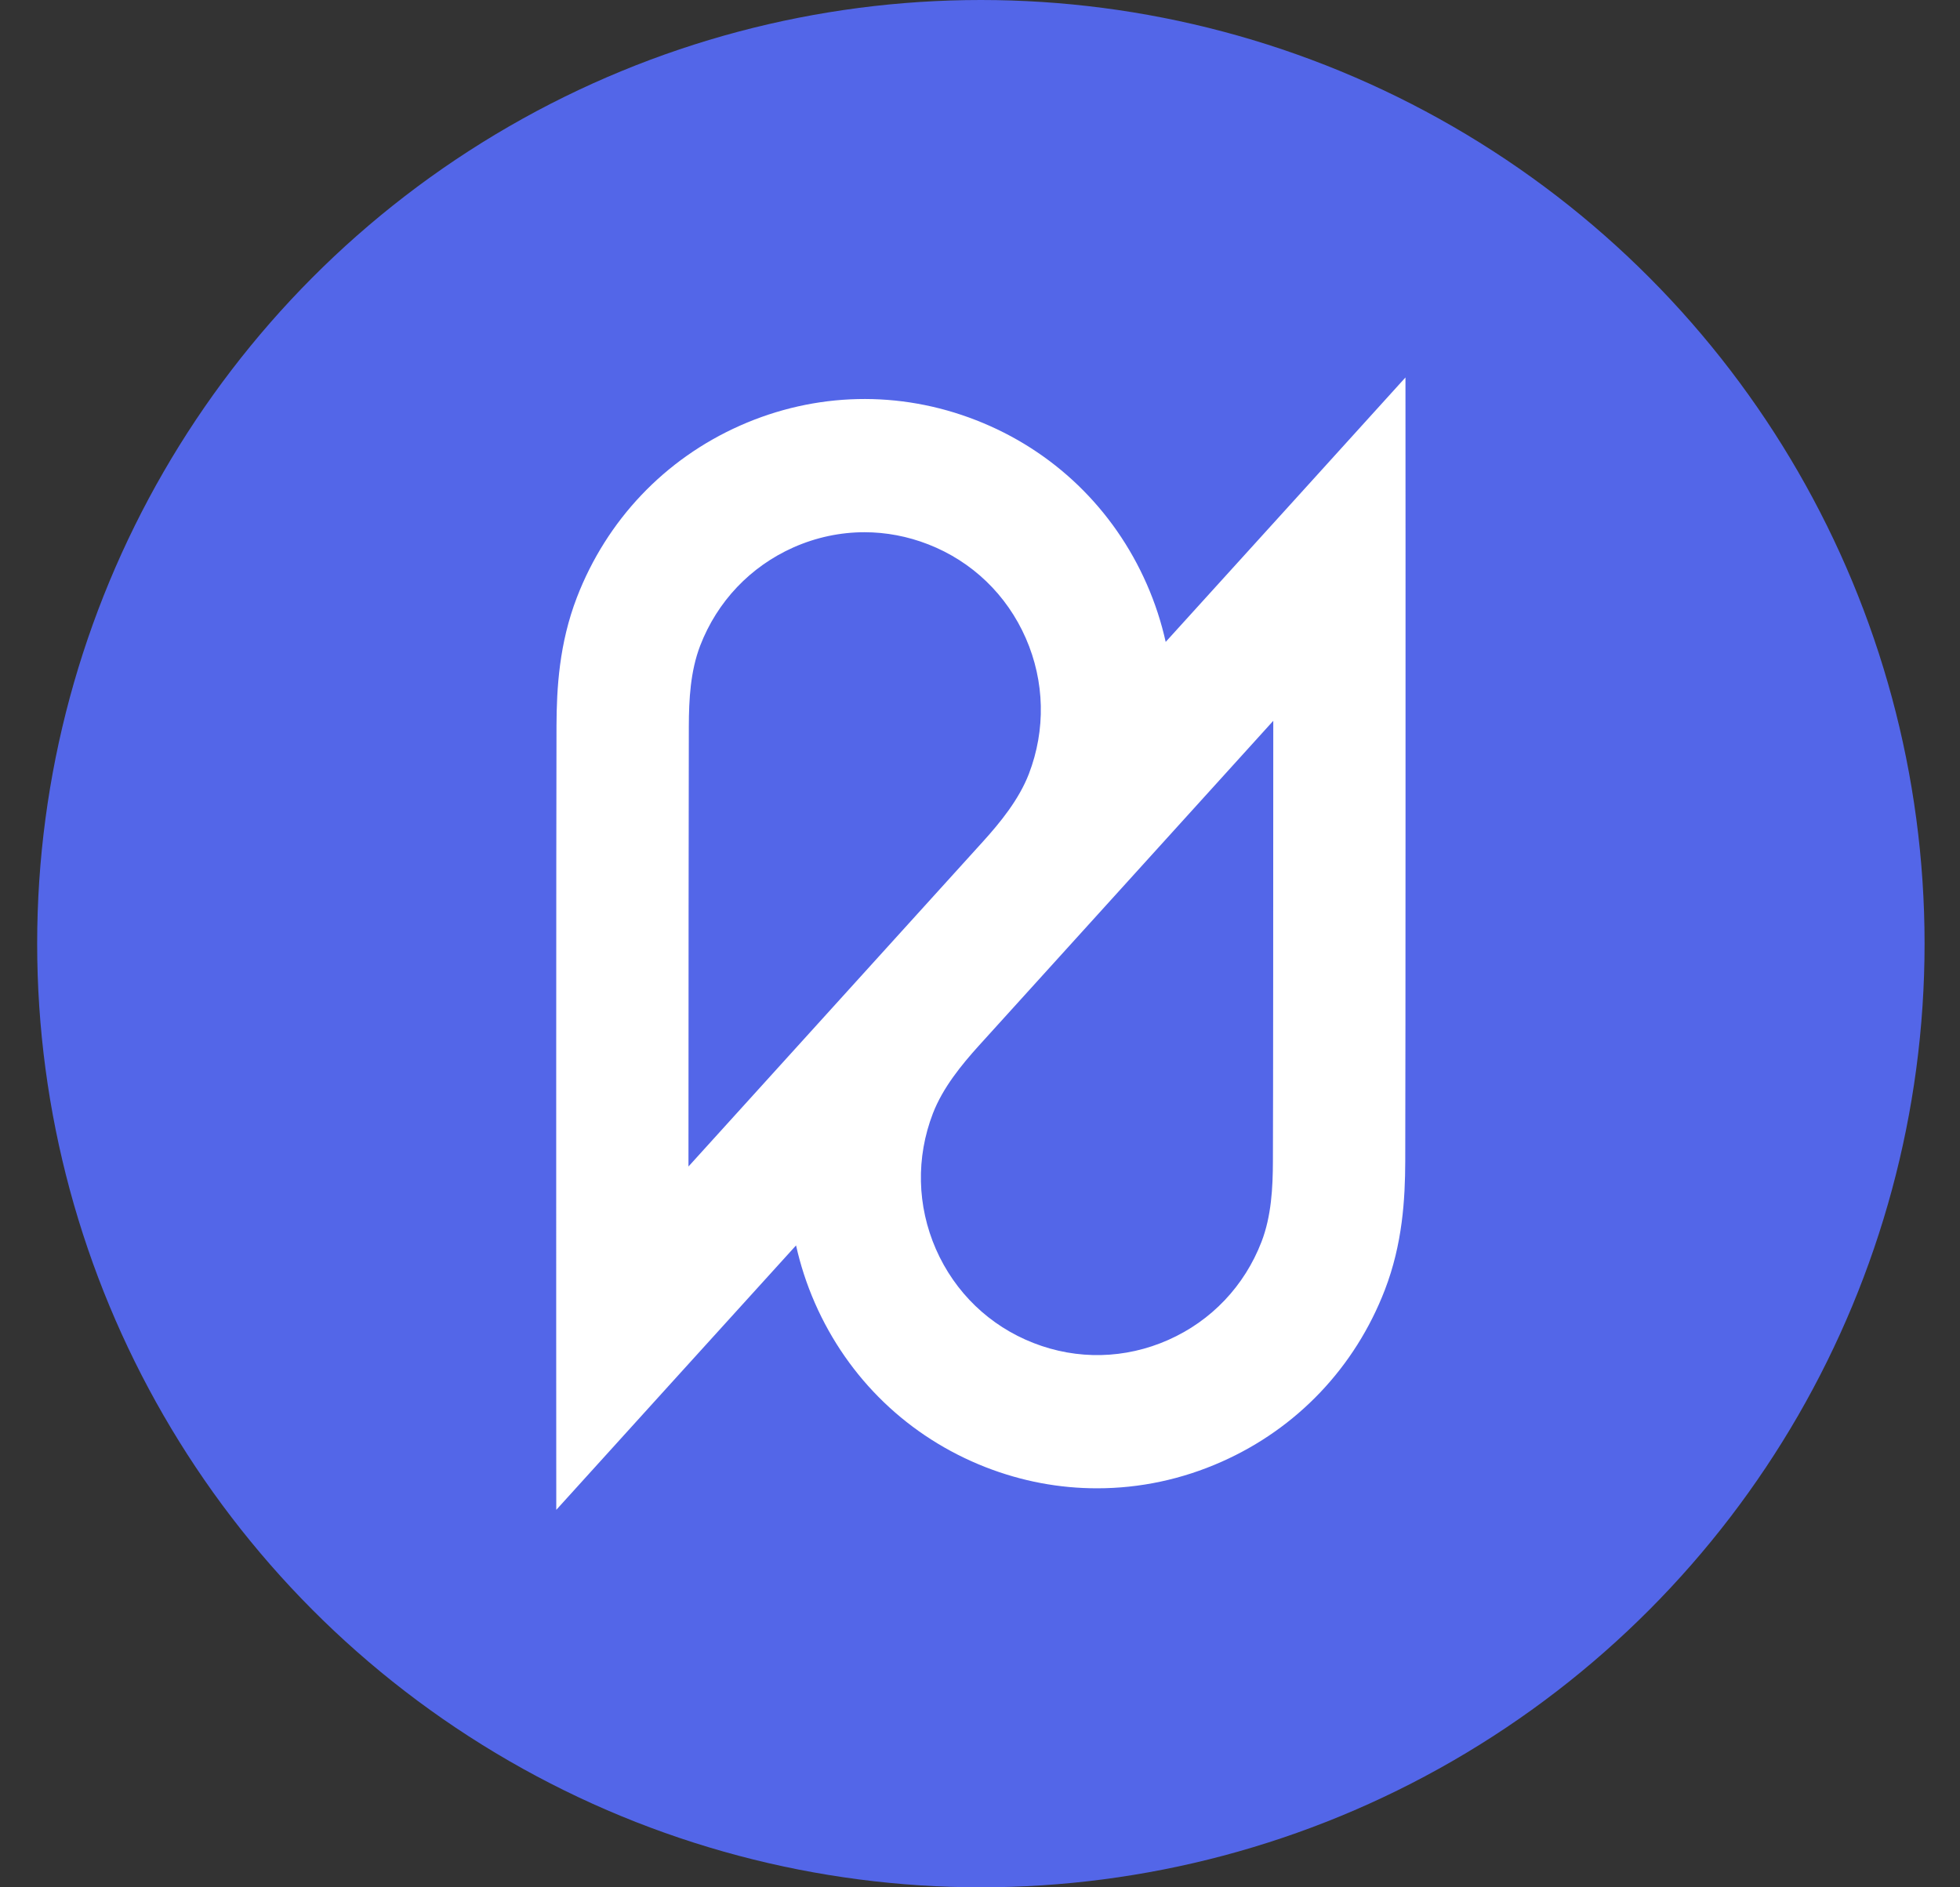
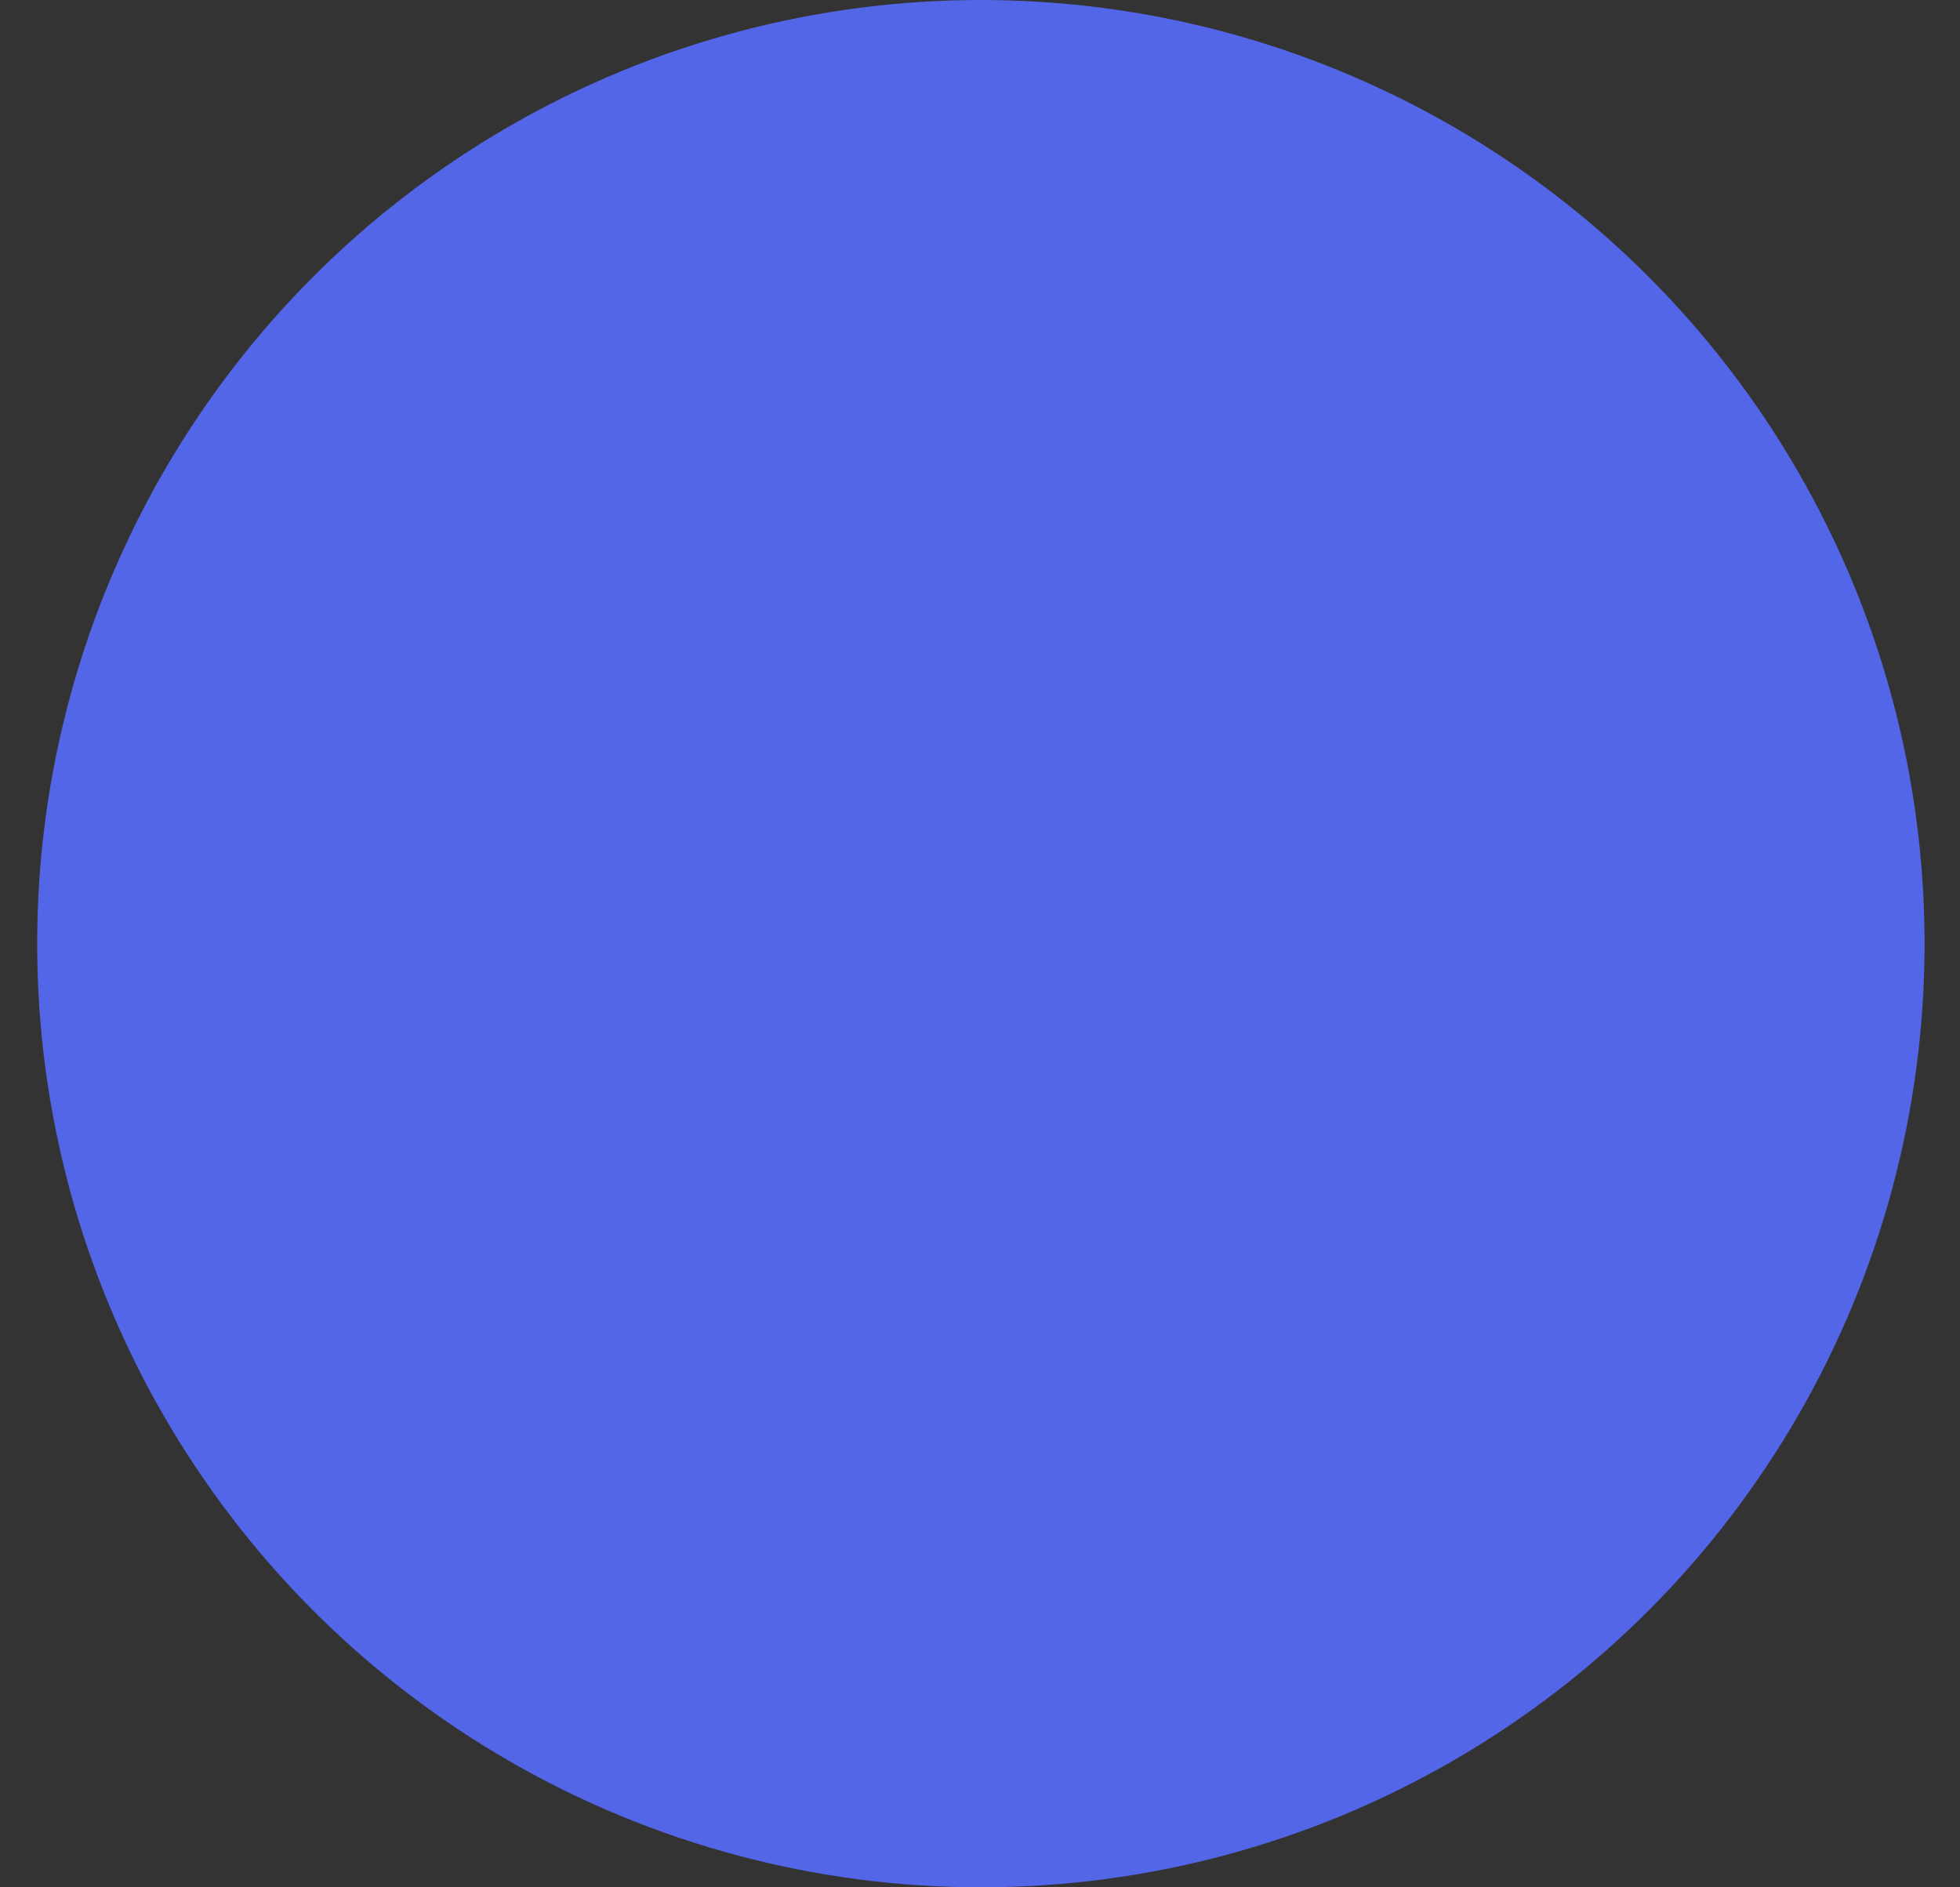
<svg xmlns="http://www.w3.org/2000/svg" width="27" height="26" viewBox="0 0 27 26" fill="none">
  <rect x="0" y="0" width="27" height="26" fill="#333333" stroke="none" />
  <circle cx="13.512" cy="13" r="13" fill="#5366E8" />
-   <path d="M19.362 7.565L19.361 5.2L17.778 6.947C17.759 6.967 17.011 7.792 16.058 8.843C15.998 8.574 15.912 8.309 15.799 8.051C15.341 7.006 14.506 6.202 13.447 5.789C12.389 5.375 11.234 5.402 10.195 5.863C9.156 6.324 8.358 7.165 7.947 8.23C7.703 8.864 7.668 9.48 7.666 9.999C7.661 11.387 7.662 18.365 7.662 18.435L7.663 20.8L9.246 19.053C9.265 19.033 10.013 18.208 10.966 17.157C11.026 17.426 11.112 17.691 11.225 17.949C11.683 18.995 12.519 19.798 13.577 20.212C14.076 20.407 14.596 20.504 15.116 20.503C15.699 20.503 16.28 20.381 16.829 20.137C17.868 19.676 18.666 18.836 19.077 17.77C19.321 17.137 19.356 16.52 19.358 16.001C19.363 14.613 19.362 7.635 19.362 7.565ZM9.489 10.006C9.49 9.637 9.51 9.247 9.646 8.893C9.881 8.285 10.337 7.805 10.93 7.541C11.244 7.402 11.576 7.332 11.909 7.332C12.205 7.332 12.502 7.388 12.787 7.499C13.392 7.735 13.869 8.194 14.131 8.792C14.392 9.389 14.407 10.053 14.173 10.662C14.035 11.018 13.778 11.331 13.545 11.589C12.989 12.204 10.952 14.451 9.484 16.07C9.485 13.89 9.486 10.867 9.489 10.006ZM17.535 15.995C17.534 16.363 17.514 16.753 17.378 17.107C17.143 17.716 16.687 18.196 16.094 18.459C15.501 18.722 14.841 18.738 14.236 18.501C13.632 18.265 13.155 17.806 12.893 17.209C12.632 16.612 12.617 15.947 12.851 15.339C12.989 14.982 13.246 14.67 13.479 14.411C14.035 13.796 16.072 11.549 17.54 9.93C17.539 12.11 17.539 15.133 17.535 15.995Z" fill="white" />
</svg>